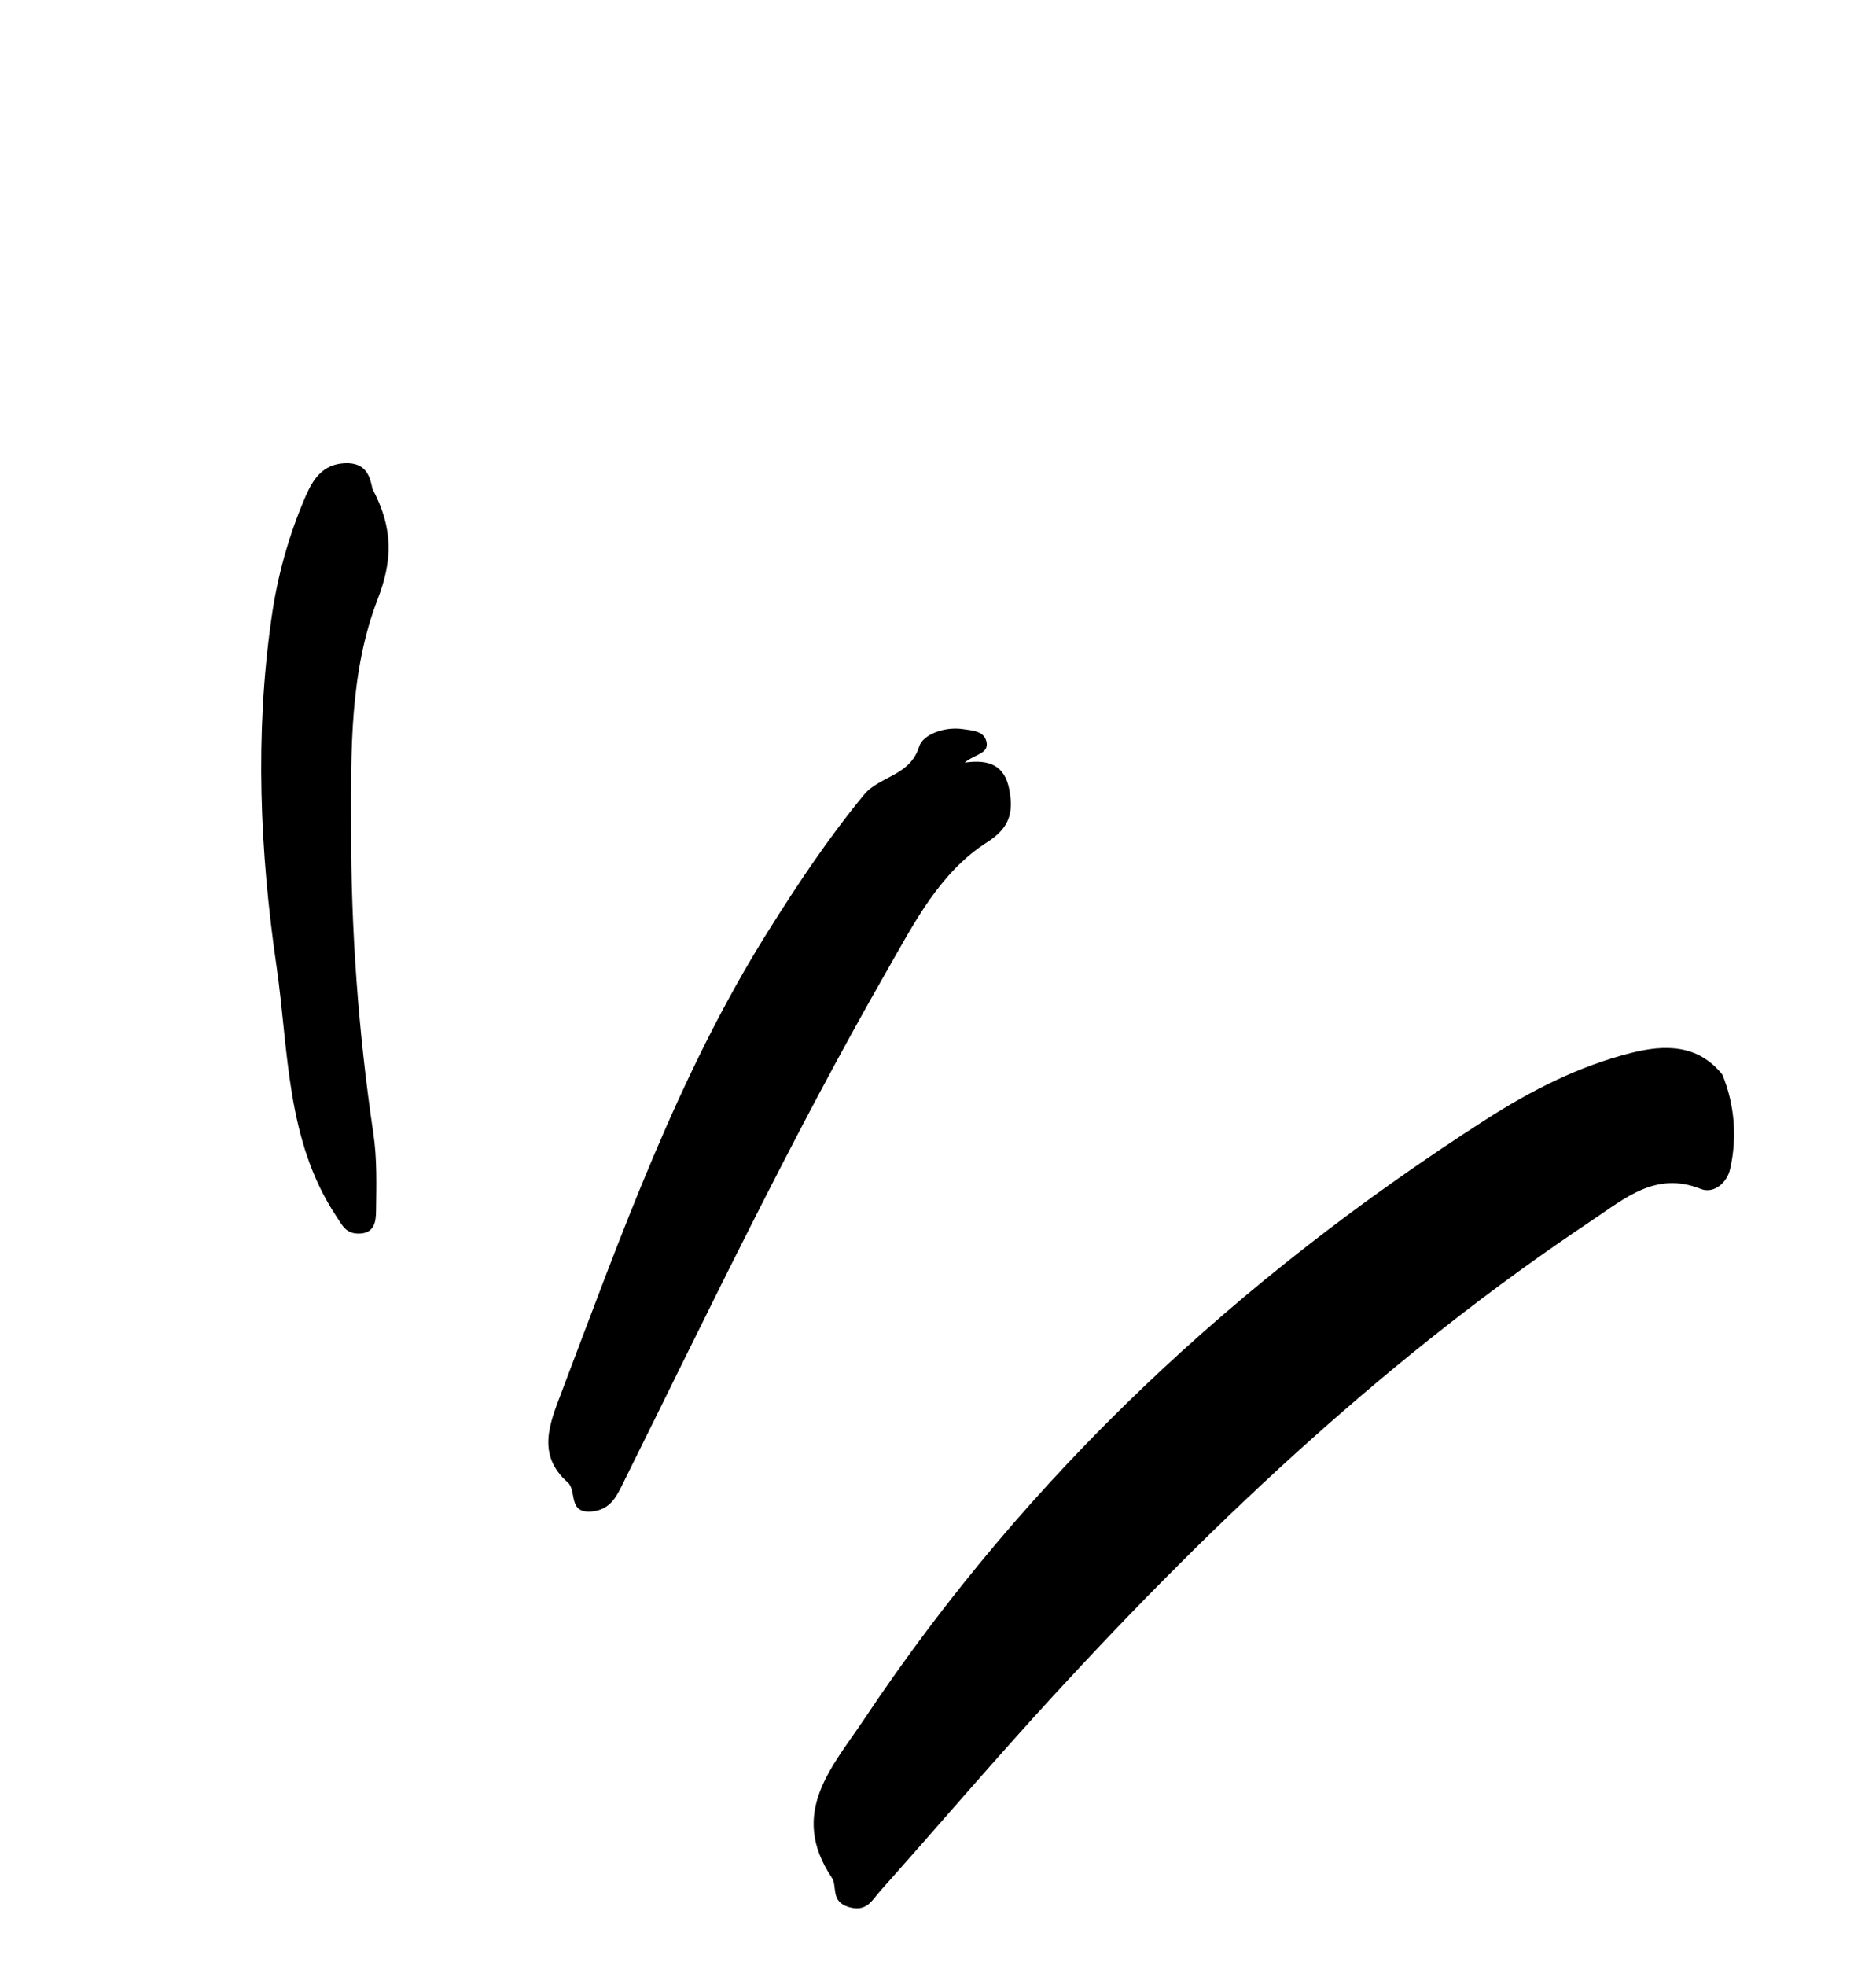
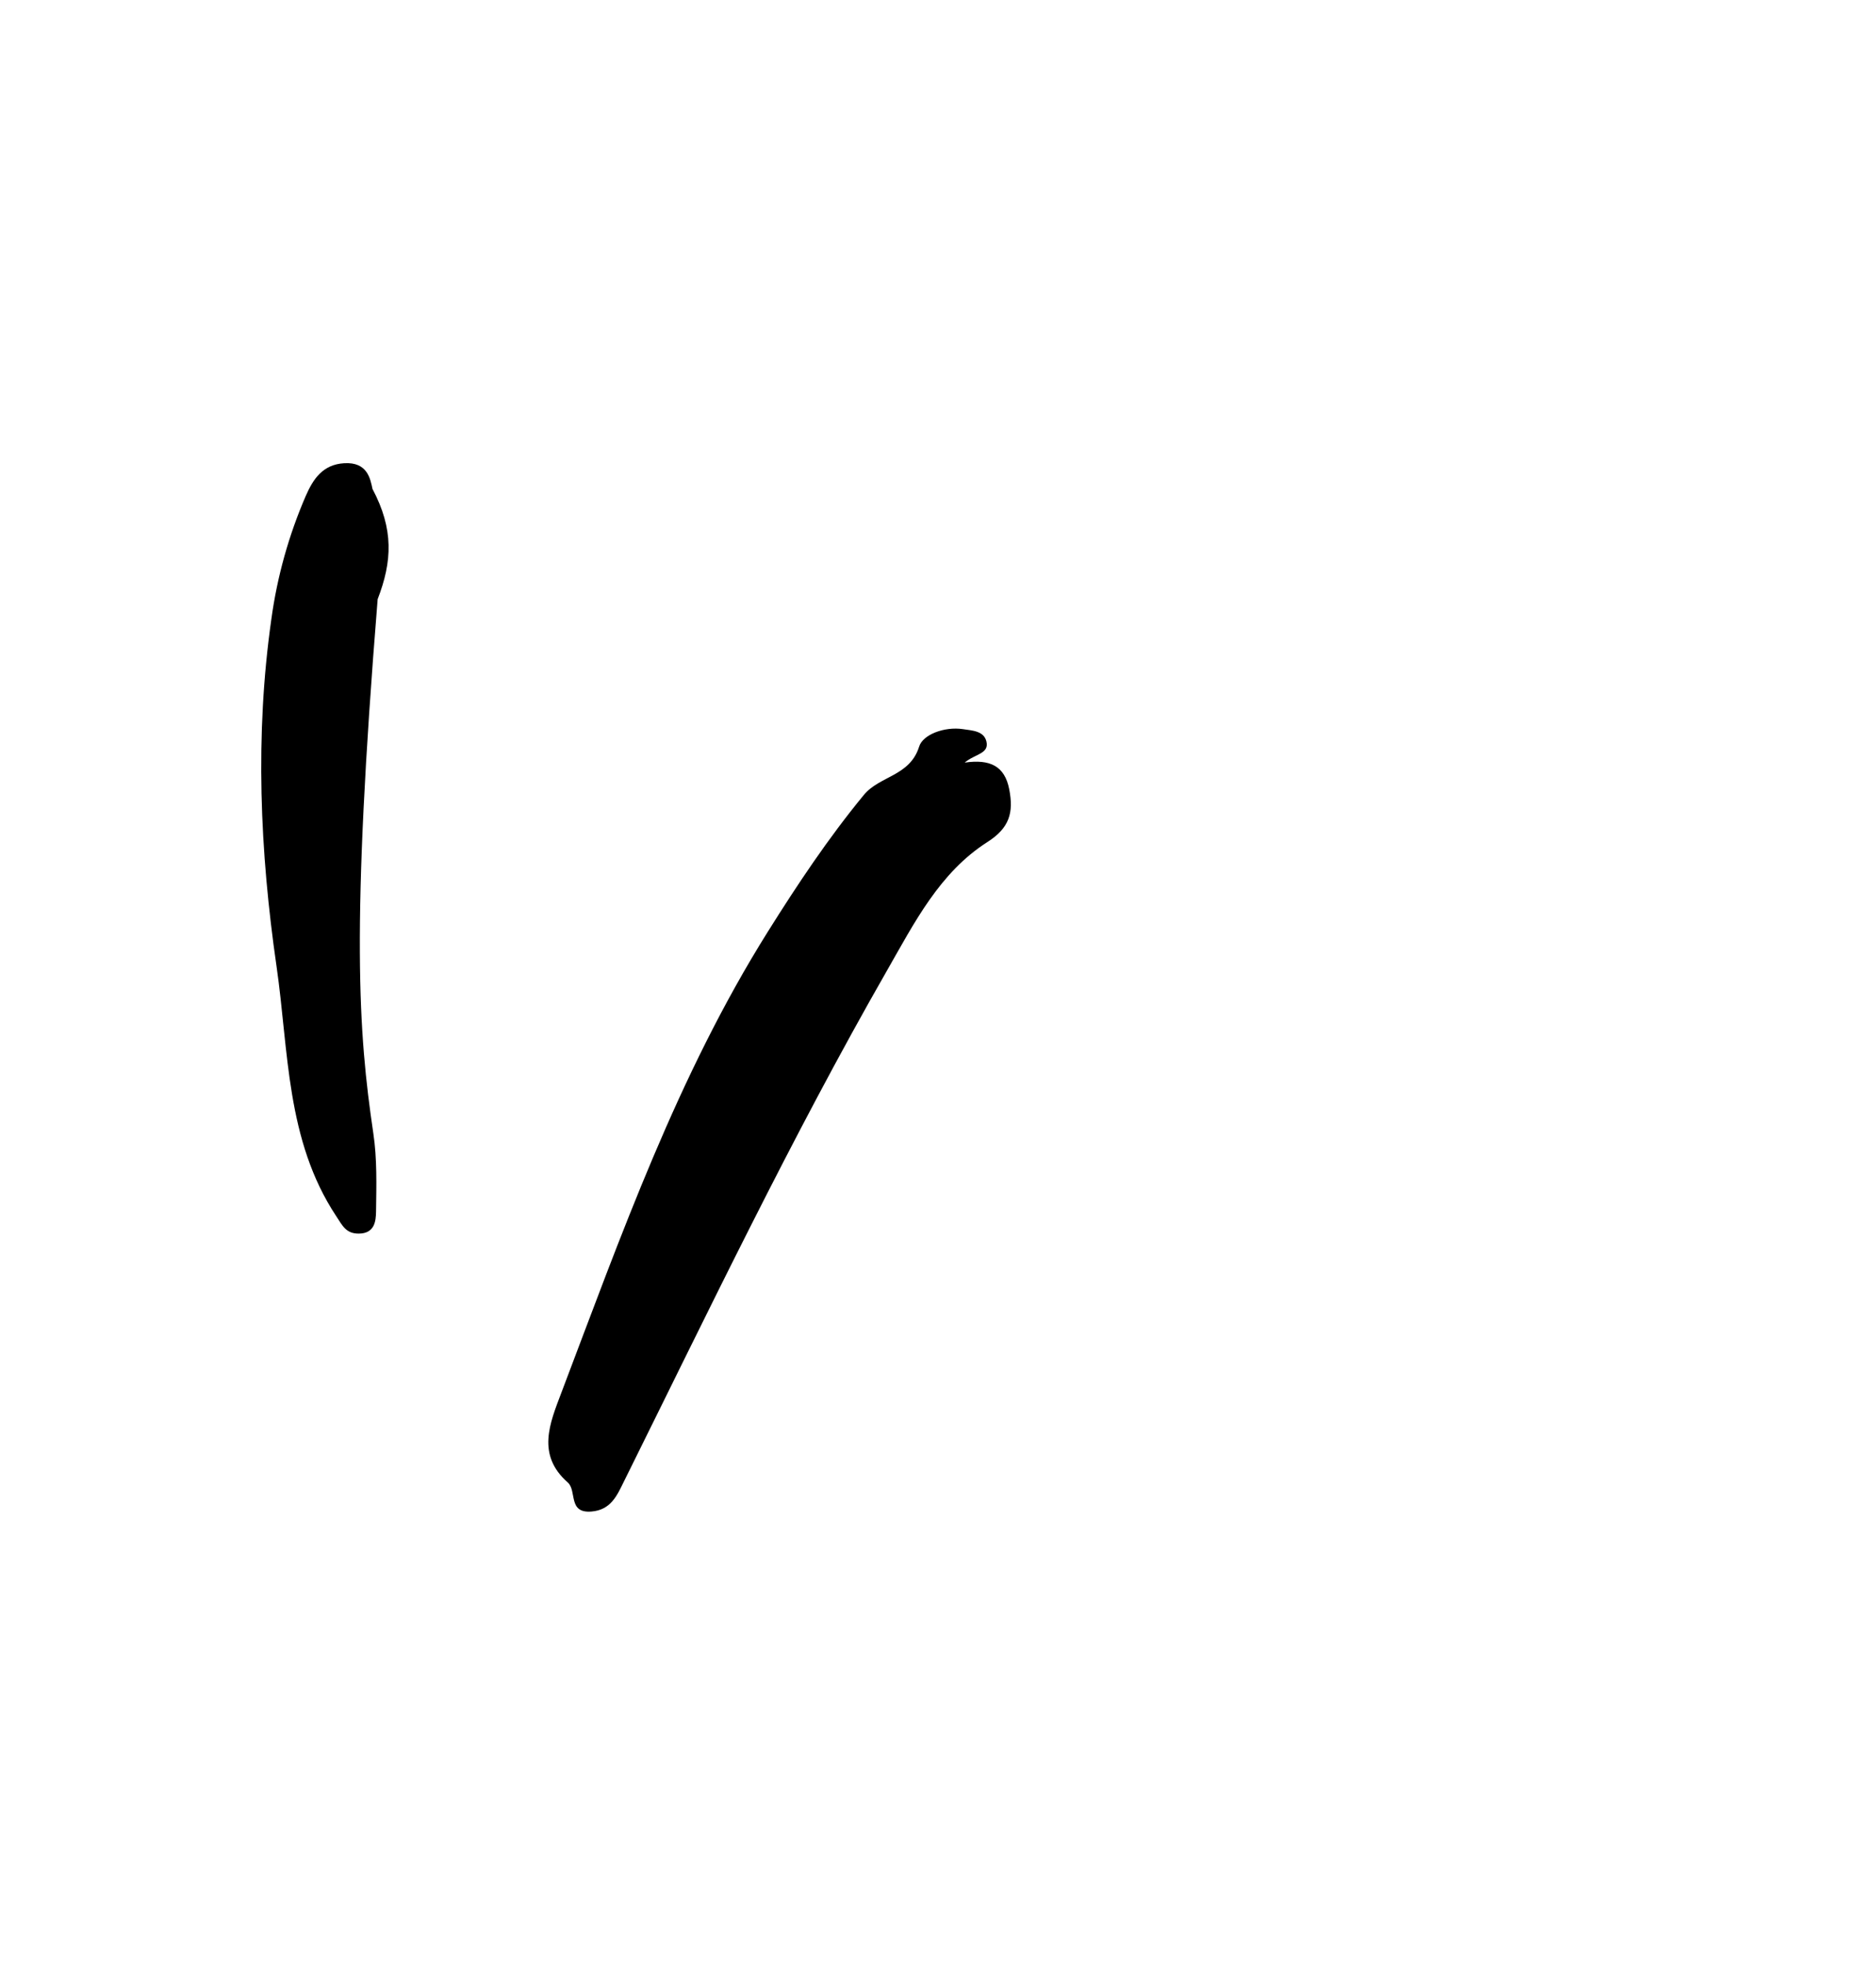
<svg xmlns="http://www.w3.org/2000/svg" width="84" height="88" viewBox="0 0 84 88" fill="none">
-   <path d="M77.121 48.098C77.671 49.441 77.791 50.921 77.465 52.335C77.336 52.921 76.753 53.457 76.141 53.212C74.143 52.415 72.747 53.647 71.334 54.589C62.34 60.579 54.515 67.909 47.227 75.834C44.567 78.726 42.018 81.72 39.402 84.653C39.047 85.051 38.806 85.608 37.99 85.356C37.175 85.104 37.504 84.433 37.247 84.049C35.3 81.132 37.266 79.093 38.713 76.924C46.03 65.953 55.486 57.197 66.541 50.104C68.564 48.806 70.702 47.715 73.045 47.127C74.537 46.752 76.016 46.731 77.121 48.098Z" fill="black" />
  <path d="M43.195 34.134C44.323 33.972 44.987 34.279 45.19 35.332C45.389 36.367 45.209 37.054 44.21 37.691C42.071 39.055 40.937 41.312 39.723 43.431C35.449 50.891 31.741 58.646 27.922 66.342C27.622 66.948 27.349 67.588 26.477 67.657C25.415 67.74 25.844 66.726 25.418 66.351C24.017 65.118 24.616 63.708 25.132 62.348C27.813 55.288 30.335 48.156 34.38 41.704C35.707 39.588 37.088 37.514 38.681 35.58C39.386 34.724 40.745 34.743 41.156 33.417C41.323 32.877 42.29 32.514 43.113 32.636C43.54 32.7 44.055 32.716 44.168 33.189C44.3 33.745 43.652 33.745 43.195 34.134Z" fill="black" />
-   <path d="M16.679 21.886C17.636 23.689 17.564 25.124 16.91 26.82C15.651 30.09 15.716 33.605 15.72 37.065C15.714 41.635 16.047 46.199 16.715 50.72C16.888 51.867 16.854 53.052 16.838 54.219C16.833 54.663 16.773 55.21 16.069 55.216C15.494 55.221 15.34 54.869 15.052 54.432C12.8 51.026 12.93 47.036 12.383 43.26C11.637 38.114 11.411 32.906 12.151 27.708C12.411 25.809 12.93 23.954 13.692 22.195C14.023 21.44 14.45 20.794 15.406 20.734C16.453 20.668 16.581 21.43 16.679 21.886Z" fill="black" />
+   <path d="M16.679 21.886C17.636 23.689 17.564 25.124 16.91 26.82C15.714 41.635 16.047 46.199 16.715 50.72C16.888 51.867 16.854 53.052 16.838 54.219C16.833 54.663 16.773 55.21 16.069 55.216C15.494 55.221 15.34 54.869 15.052 54.432C12.8 51.026 12.93 47.036 12.383 43.26C11.637 38.114 11.411 32.906 12.151 27.708C12.411 25.809 12.93 23.954 13.692 22.195C14.023 21.44 14.45 20.794 15.406 20.734C16.453 20.668 16.581 21.43 16.679 21.886Z" fill="black" />
</svg>